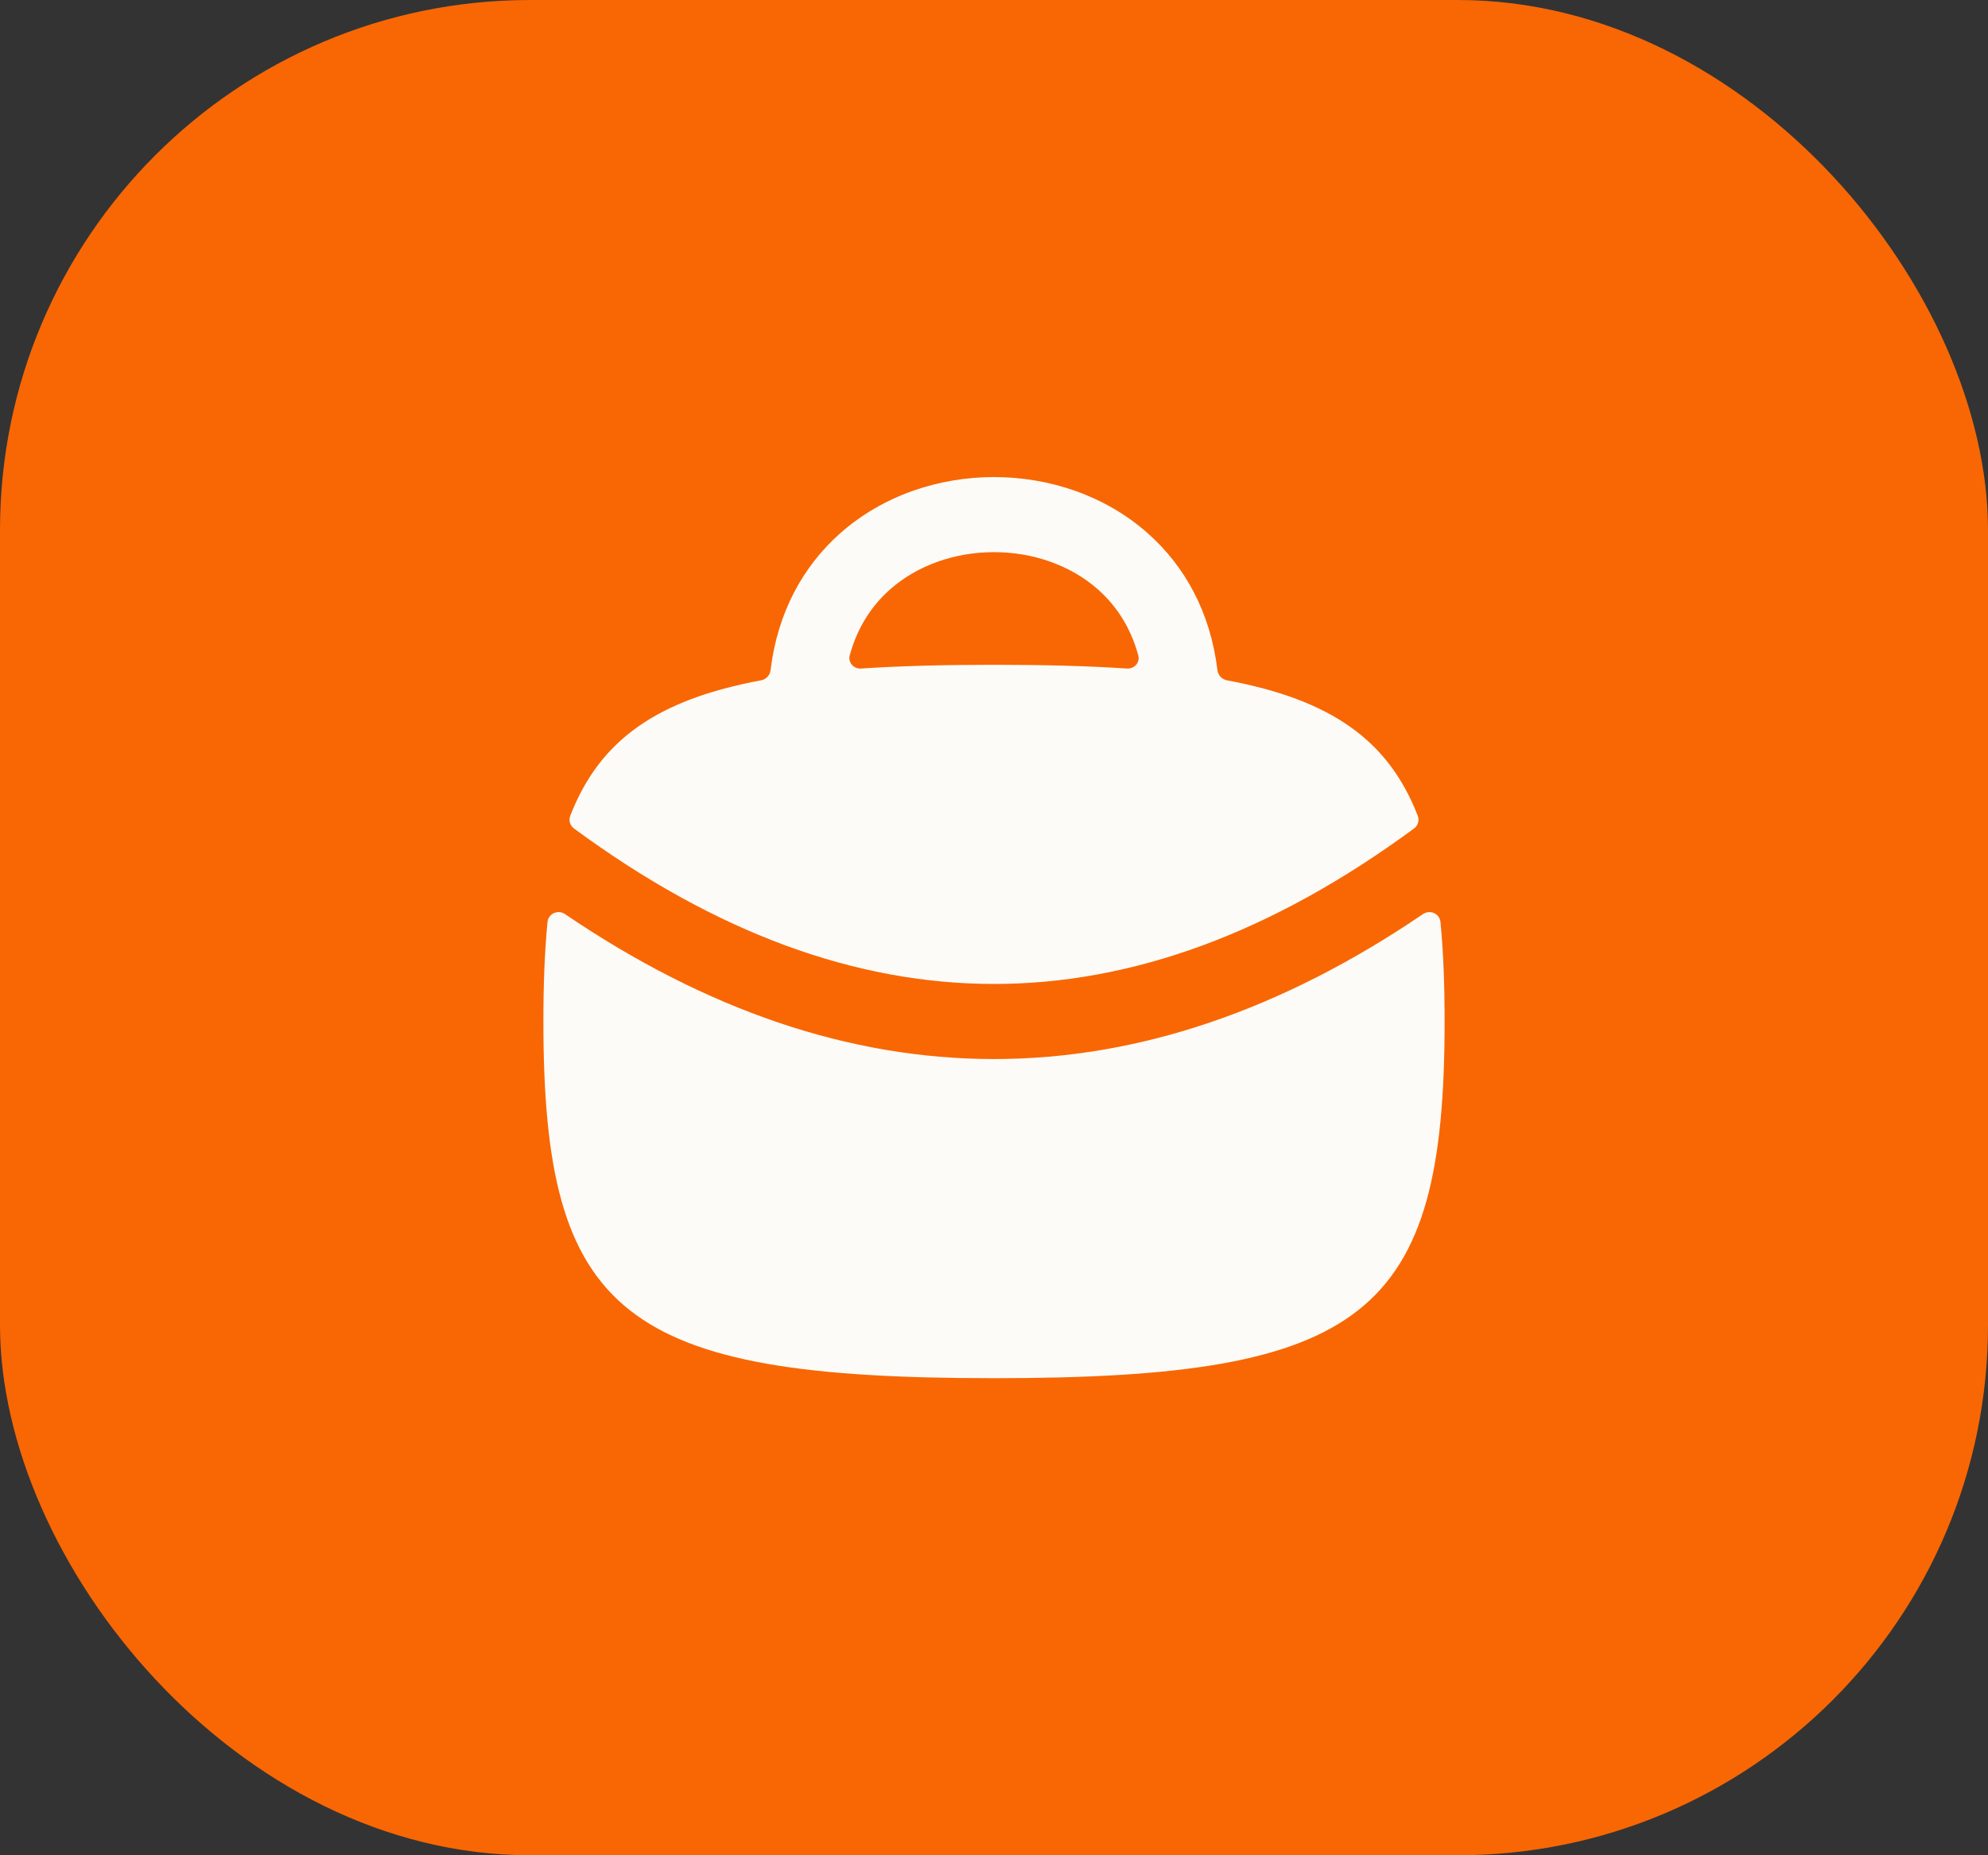
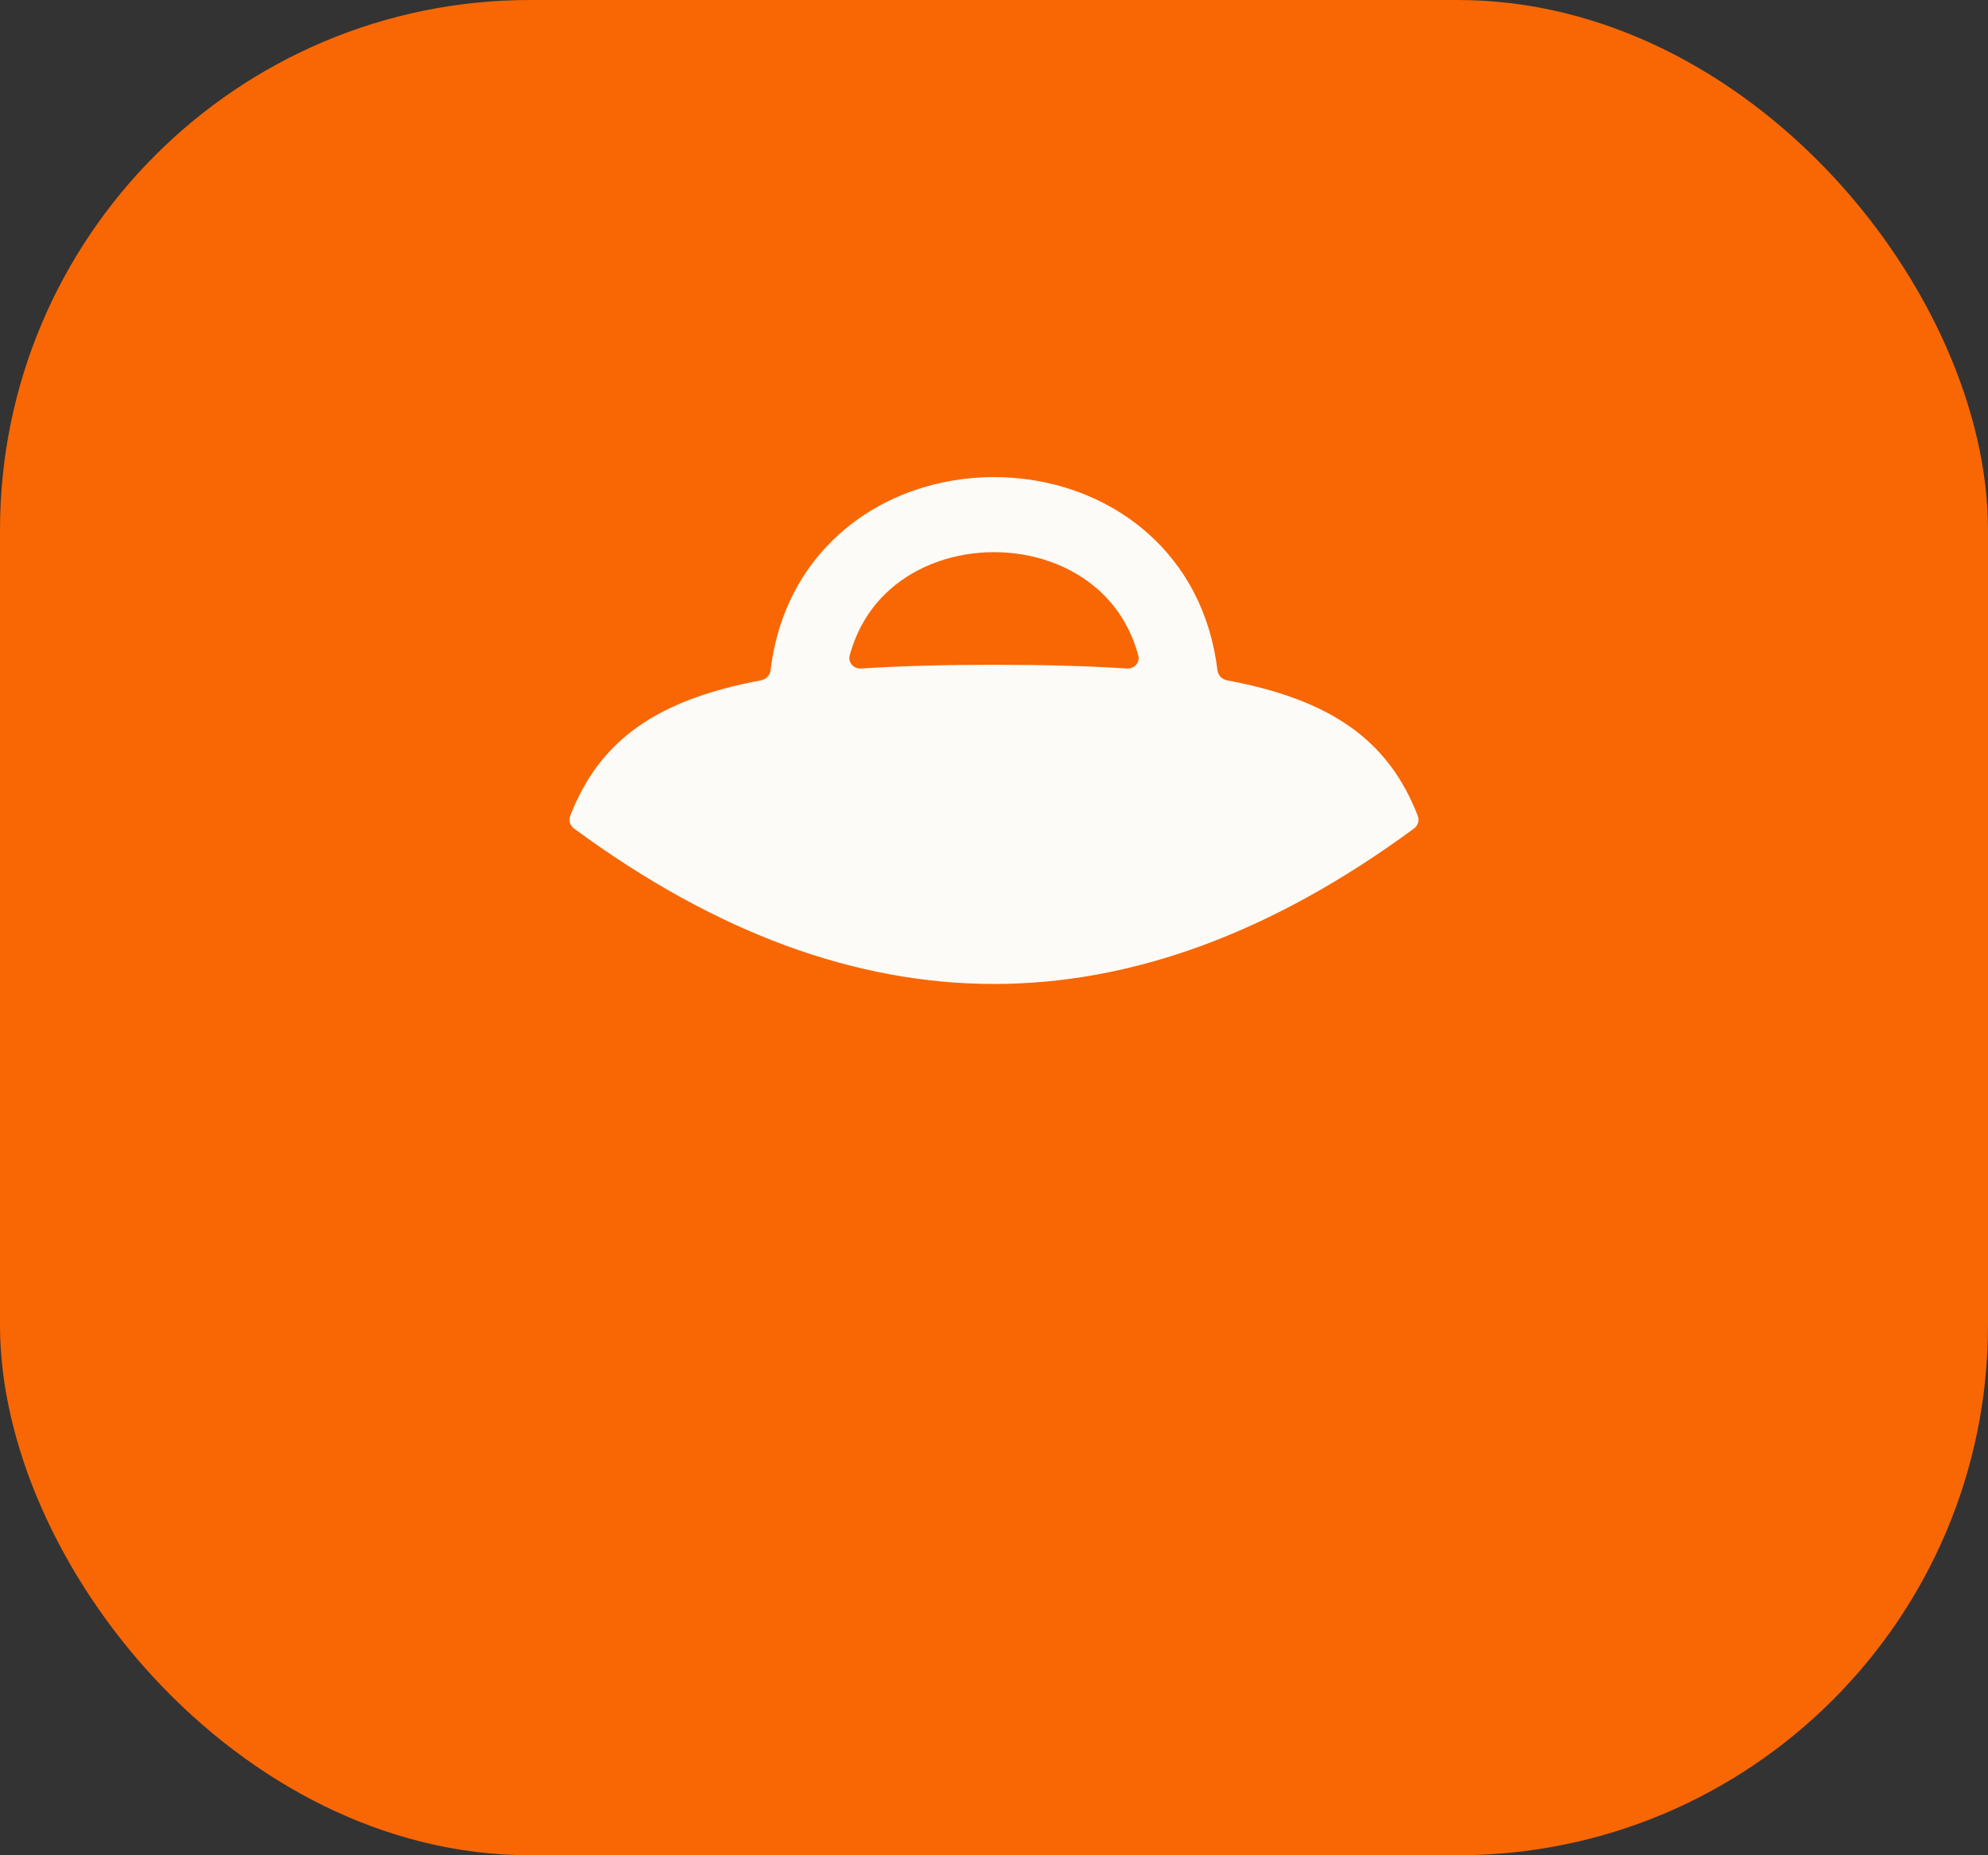
<svg xmlns="http://www.w3.org/2000/svg" width="75" height="70" viewBox="0 0 75 70" fill="none">
  <rect x="0" y="0" width="75" height="70" fill="#333333" stroke="none" />
  <rect width="75" height="70" rx="20" fill="#F86704" />
  <path fill-rule="evenodd" clip-rule="evenodd" d="M43.311 20.129C44.705 21.368 45.667 23.11 45.929 25.284C45.952 25.476 46.096 25.633 46.286 25.668C50.21 26.4 52.378 27.92 53.487 30.781C53.554 30.954 53.493 31.151 53.344 31.261C47.966 35.219 42.692 37.125 37.5 37.125C32.308 37.125 27.034 35.219 21.656 31.261C21.506 31.151 21.446 30.954 21.513 30.781C22.622 27.92 24.79 26.4 28.714 25.668C28.904 25.633 29.048 25.476 29.071 25.284C29.333 23.11 30.295 21.368 31.689 20.129C33.308 18.689 35.427 18 37.5 18C39.573 18 41.692 18.689 43.311 20.129ZM37.5 25.083C35.64 25.083 33.975 25.125 32.484 25.224C32.207 25.242 31.984 24.996 32.057 24.728C32.346 23.663 32.895 22.847 33.571 22.246C34.608 21.325 36.031 20.833 37.5 20.833C38.969 20.833 40.392 21.325 41.429 22.246C42.105 22.847 42.654 23.663 42.943 24.728C43.016 24.996 42.793 25.242 42.516 25.224C41.025 25.125 39.36 25.083 37.5 25.083Z" fill="#FCFBF7" />
-   <path d="M21.315 34.489C21.05 34.309 20.686 34.47 20.655 34.789C20.547 35.913 20.5 37.16 20.5 38.542C20.5 49.625 23.5 52 37.5 52C51.499 52 54.5 49.625 54.5 38.542C54.5 37.16 54.453 35.913 54.344 34.789C54.314 34.47 53.95 34.309 53.685 34.489C48.371 38.097 42.971 39.958 37.5 39.958C32.029 39.958 26.629 38.097 21.315 34.489Z" fill="#FCFBF7" />
</svg>